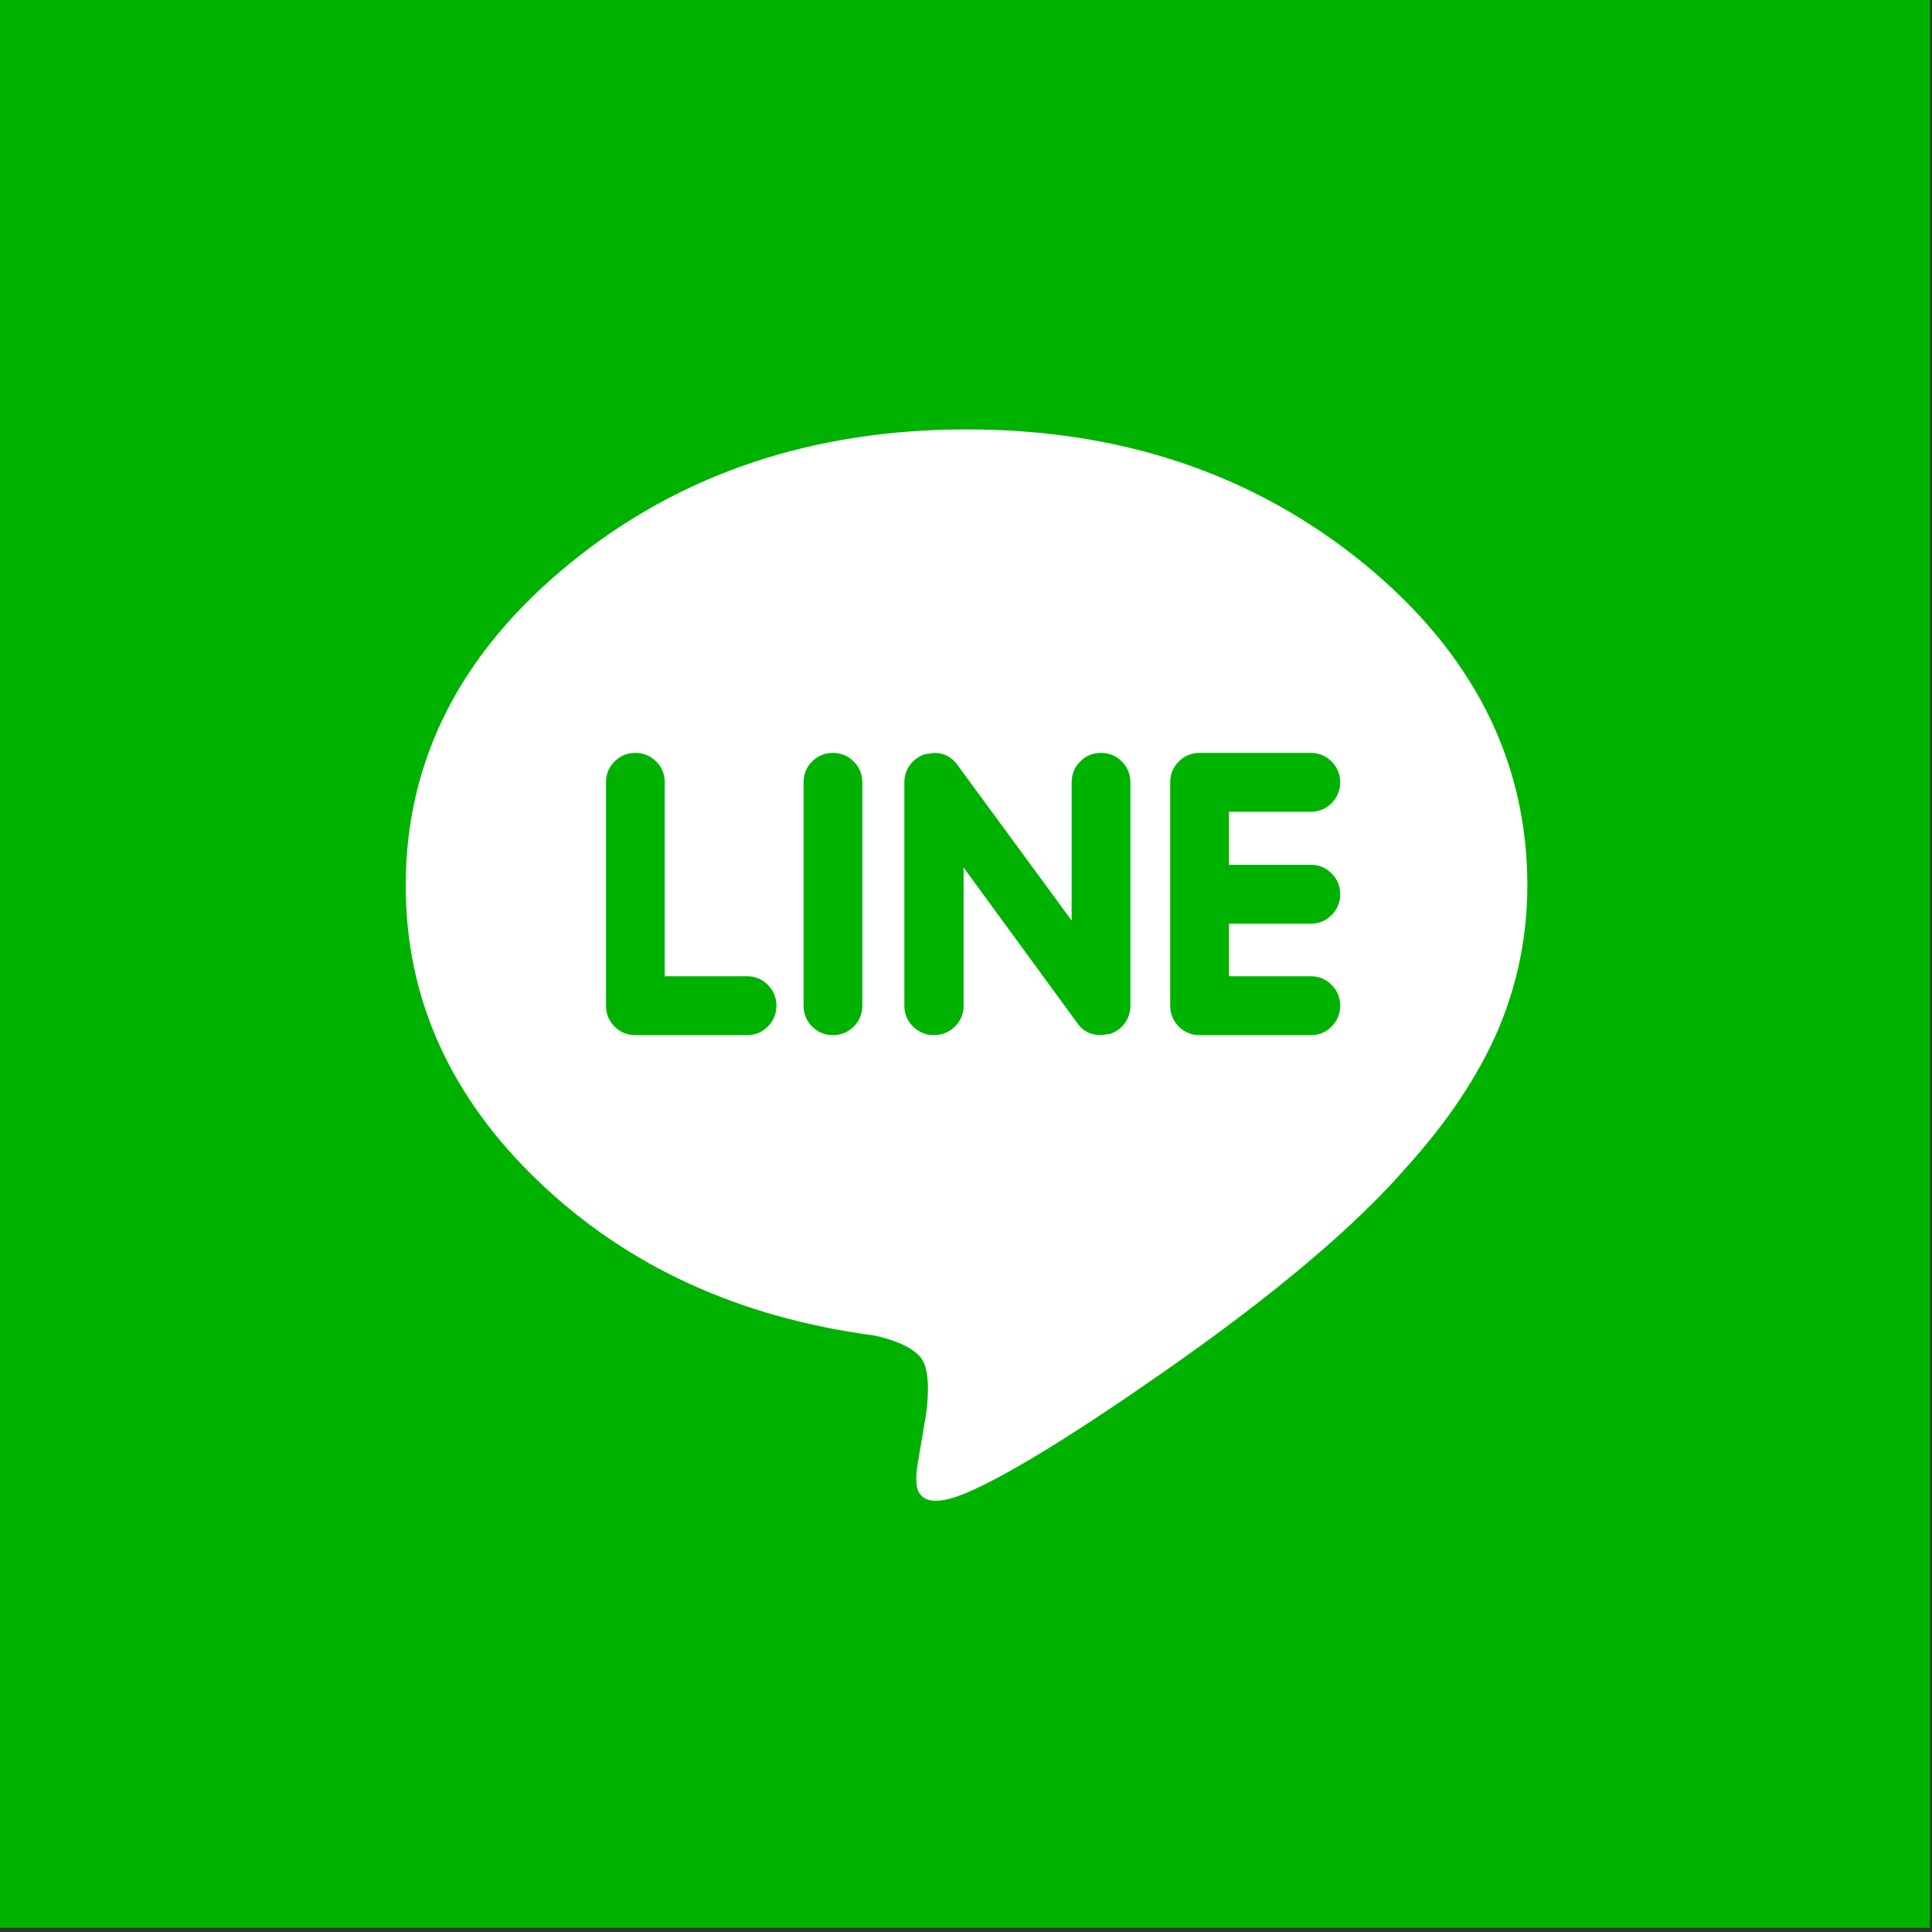
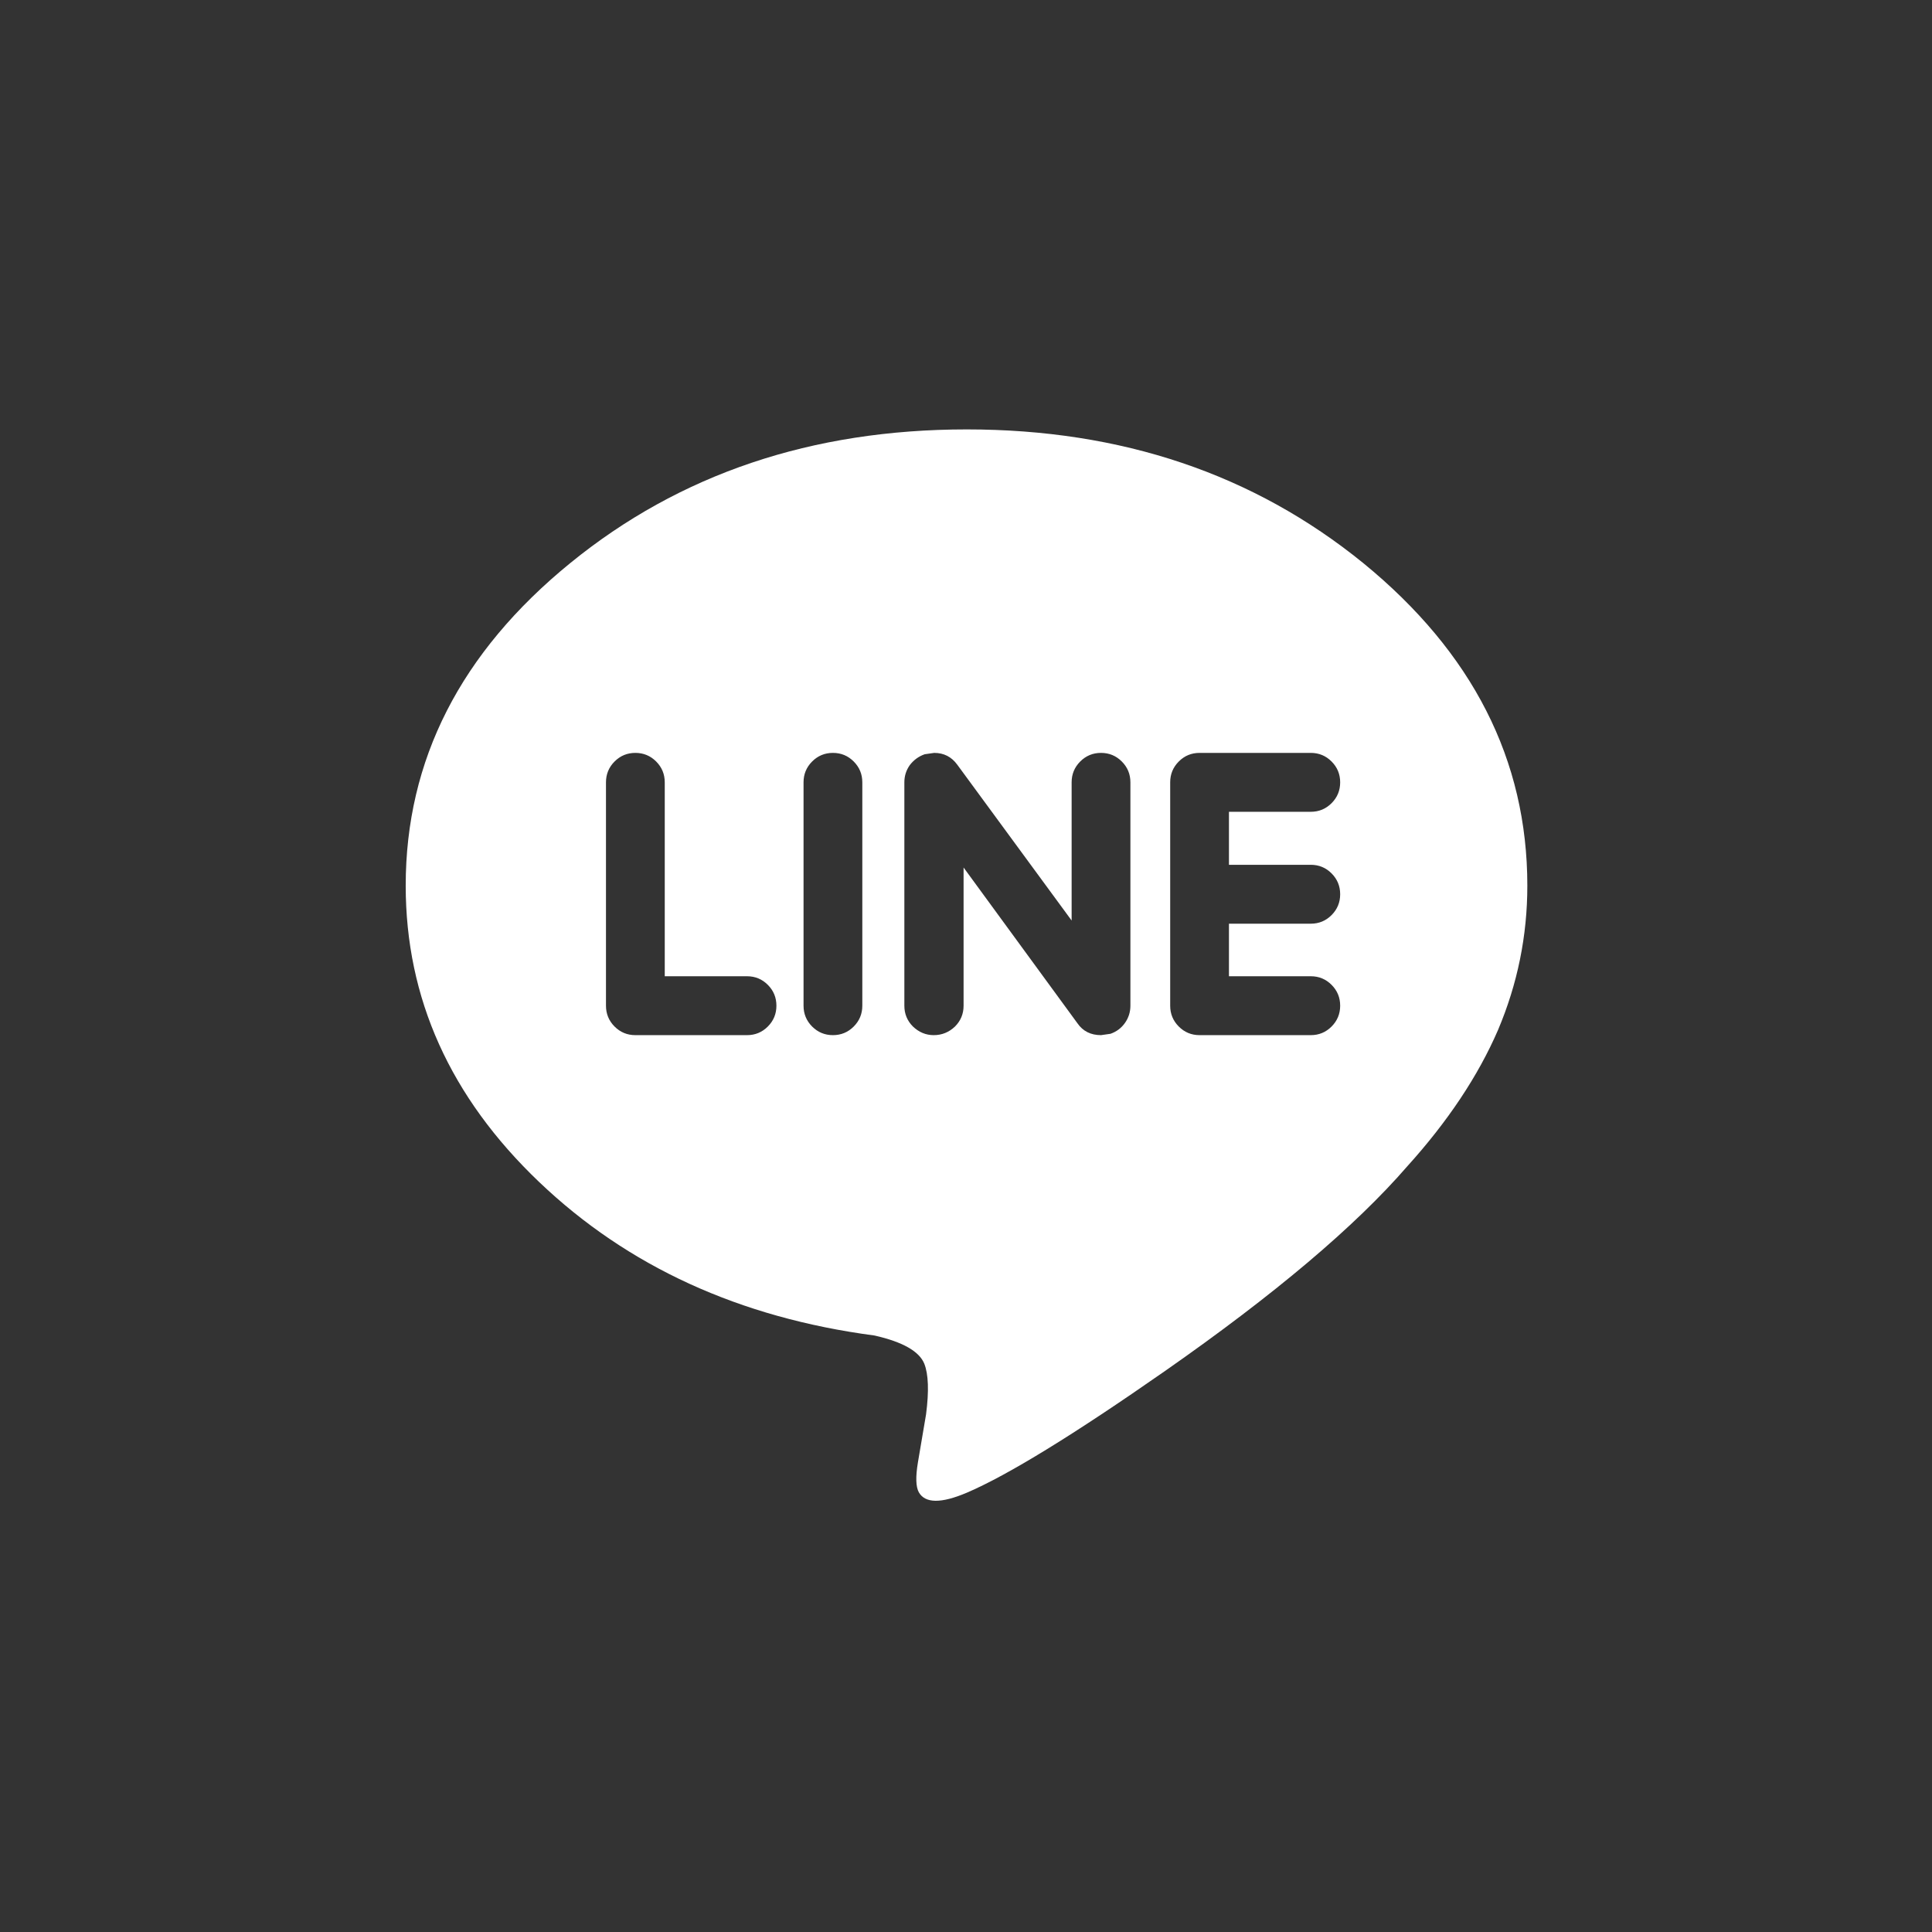
<svg xmlns="http://www.w3.org/2000/svg" xmlns:xlink="http://www.w3.org/1999/xlink" version="1.1" preserveAspectRatio="none" x="0px" y="0px" width="100px" height="100px" viewBox="0 0 100 100">
  <rect x="0" y="0" width="100" height="100" fill="#333333" stroke="none" />
  <defs>
    <g id="Layer0_0_MEMBER_0_FILL">
-       <path fill="#00B200" stroke="none" d=" M 359 336 L 59 336 59 636 359 636 359 336 Z" />
-     </g>
+       </g>
    <g id="Layer0_0_MEMBER_1_MEMBER_0_MEMBER_0_FILL">
      <path fill="#FFFFFF" stroke="none" d=" M 359.4 161.6 Q 359.4 180.25 374.15 194.3 388.85 208.3 411.25 211.25 415.9 212.3 416.75 214.35 417.45 216.1 416.95 219.95 L 416.05 225.25 Q 415.65 227.65 416.15 228.55 417.2 230.4 421.45 228.6 428.25 225.7 443.4 215.15 461.55 202.5 470.15 192.6 476.9 185.15 480.2 177.55 483.45 169.9 483.45 161.6 483.45 140.8 465.3 126 447.1 111.25 421.45 111.25 395.75 111.25 377.6 126 359.4 140.8 359.4 161.6 M 384.8 146.95 Q 386.15 146.95 387.1 147.9 388.05 148.85 388.05 150.2 L 388.05 171.6 397.15 171.6 Q 398.5 171.6 399.45 172.55 400.4 173.5 400.4 174.85 400.4 176.2 399.45 177.15 398.5 178.1 397.15 178.1 L 384.8 178.1 Q 383.45 178.1 382.5 177.15 381.55 176.2 381.55 174.85 L 381.55 150.2 Q 381.55 148.85 382.5 147.9 383.45 146.95 384.8 146.95 M 404.35 177.15 Q 403.4 176.2 403.4 174.85 L 403.4 150.2 Q 403.4 148.85 404.35 147.9 405.3 146.95 406.65 146.95 408 146.95 408.95 147.9 409.9 148.85 409.9 150.2 L 409.9 174.85 Q 409.9 176.2 408.95 177.15 408 178.1 406.65 178.1 405.3 178.1 404.35 177.15 M 459.5 146.95 Q 460.85 146.95 461.8 147.9 462.75 148.85 462.75 150.2 462.75 151.55 461.8 152.5 460.85 153.45 459.5 153.45 L 450.45 153.45 450.45 159.3 459.5 159.3 Q 460.85 159.3 461.8 160.25 462.75 161.2 462.75 162.55 462.75 163.9 461.8 164.85 460.85 165.8 459.5 165.8 L 450.45 165.8 450.45 171.6 459.5 171.6 Q 460.85 171.6 461.8 172.55 462.75 173.5 462.75 174.85 462.75 176.2 461.8 177.15 460.85 178.1 459.5 178.1 L 447.2 178.1 Q 445.85 178.1 444.9 177.15 443.95 176.2 443.95 174.85 L 443.95 150.2 Q 443.95 148.85 444.9 147.9 445.85 146.95 447.2 146.95 L 459.5 146.95 M 436.3 146.95 Q 437.65 146.95 438.6 147.9 439.55 148.85 439.55 150.2 L 439.55 174.85 Q 439.55 175.9 438.95 176.75 438.35 177.6 437.35 177.95 L 436.3 178.1 Q 434.6 178.1 433.7 176.8 L 421.1 159.6 421.1 174.85 Q 421.1 176.2 420.15 177.15 419.15 178.1 417.8 178.1 416.5 178.1 415.5 177.15 414.55 176.2 414.55 174.85 L 414.55 150.2 Q 414.55 149.15 415.15 148.3 415.8 147.45 416.8 147.1 L 417.85 146.95 Q 419.45 146.95 420.4 148.25 L 433.05 165.45 433.05 150.2 Q 433.05 148.85 434 147.9 434.95 146.95 436.3 146.95 Z" />
    </g>
  </defs>
  <g transform="matrix( 0.333, 0, 0, 0.333, -19.65,-112) ">
    <use xlink:href="#Layer0_0_MEMBER_0_FILL" />
  </g>
  <g transform="matrix( 0.468, 0, 0, 0.469, -147.2,-29.95) ">
    <use xlink:href="#Layer0_0_MEMBER_1_MEMBER_0_MEMBER_0_FILL" />
  </g>
</svg>